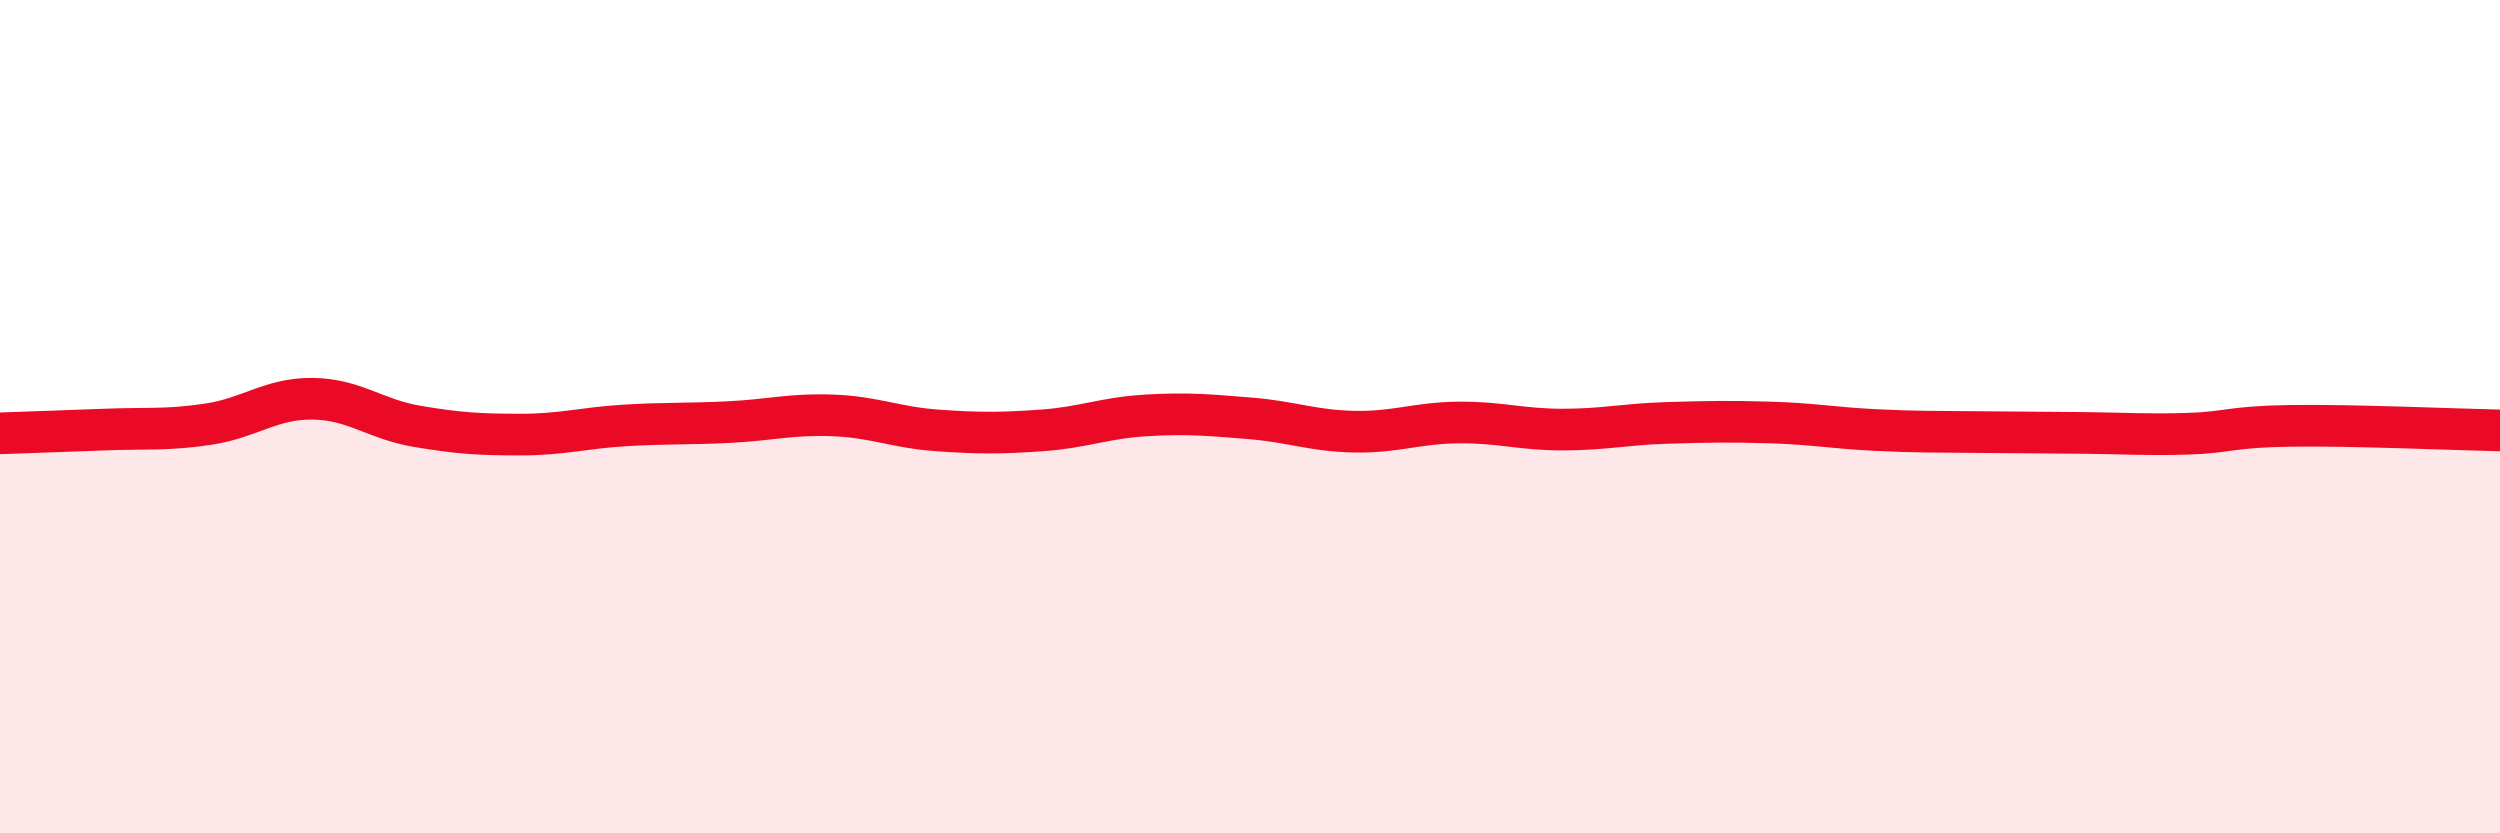
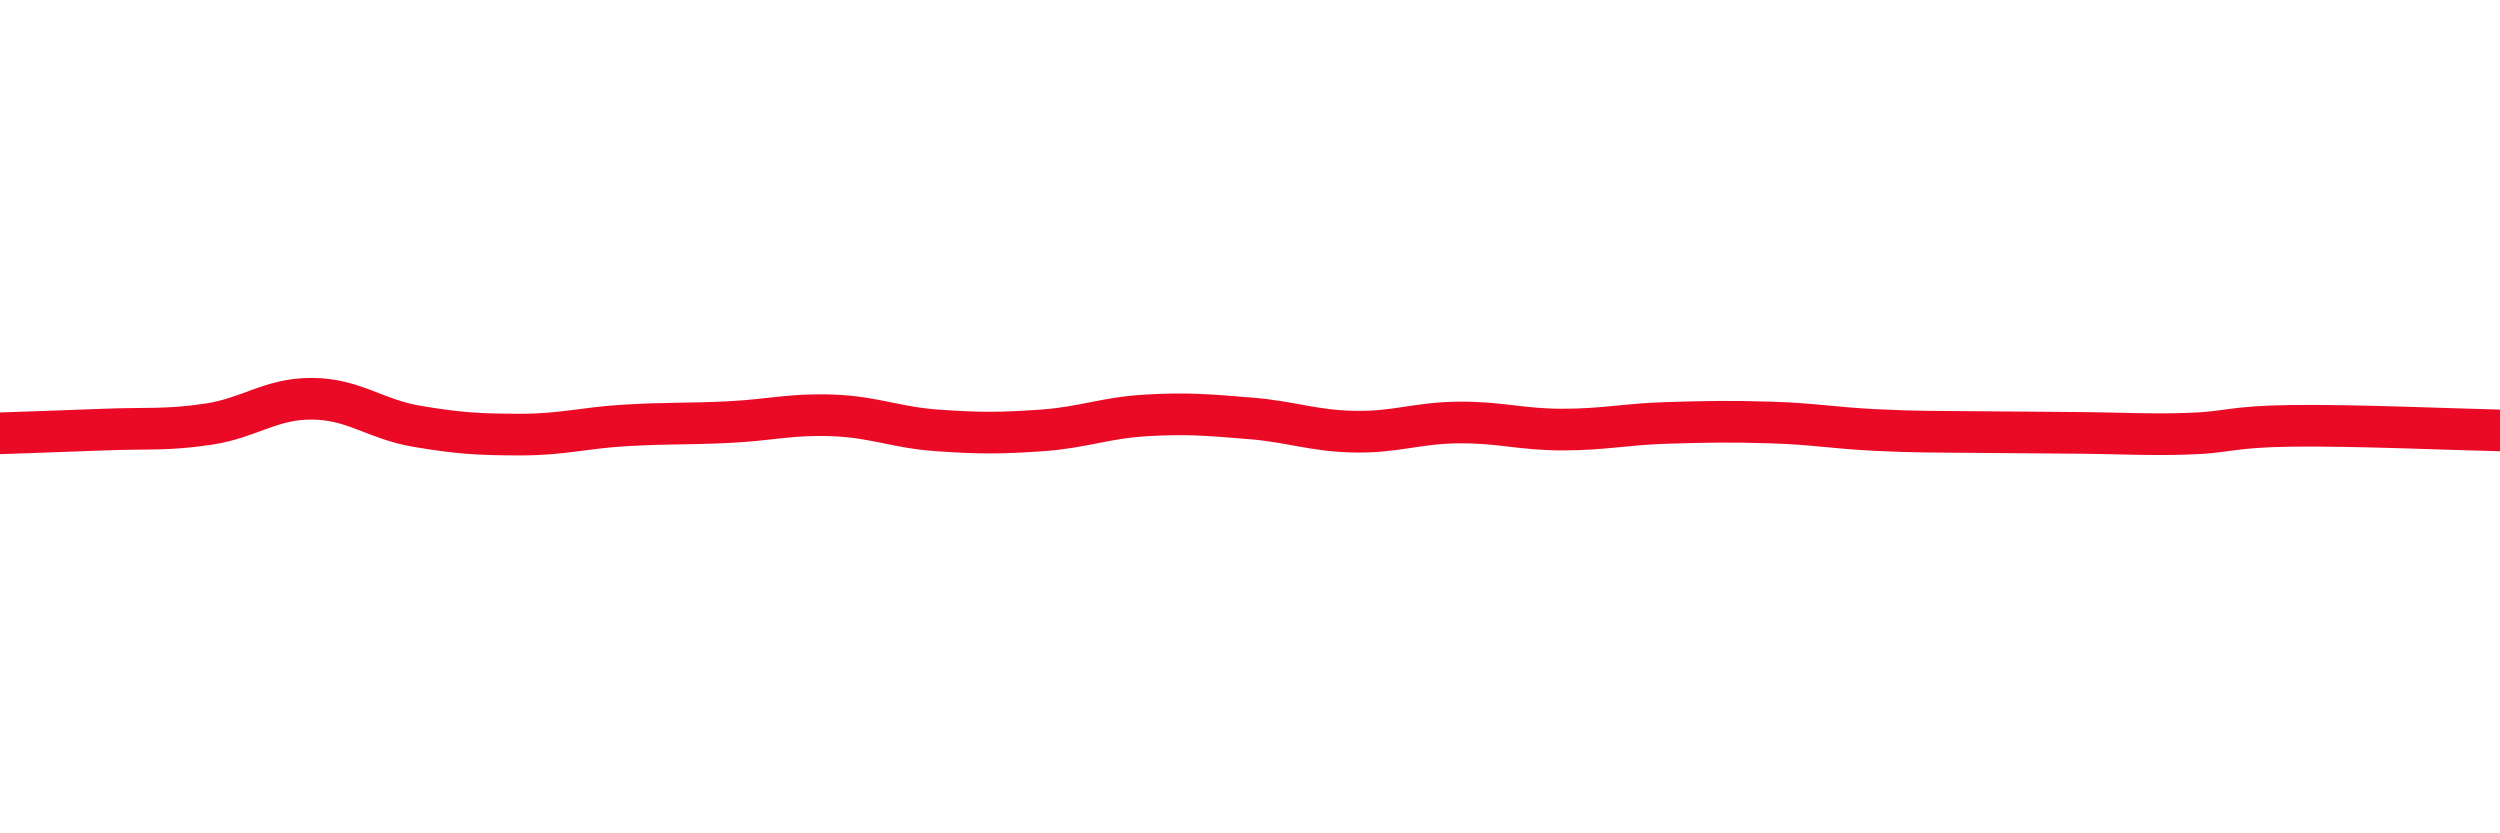
<svg xmlns="http://www.w3.org/2000/svg" width="60" height="20" viewBox="0 0 60 20">
-   <path d="M 0,10.4 C 0.5,10.38 1.5,10.35 2.5,10.31 C 3.5,10.27 4,10.33 5,10.18 C 6,10.03 6.5,9.56 7.5,9.57 C 8.5,9.58 9,10.06 10,10.23 C 11,10.4 11.5,10.43 12.5,10.43 C 13.5,10.43 14,10.27 15,10.21 C 16,10.15 16.5,10.18 17.5,10.13 C 18.5,10.08 19,9.93 20,9.97 C 21,10.01 21.5,10.26 22.5,10.33 C 23.5,10.4 24,10.4 25,10.33 C 26,10.26 26.5,10.03 27.5,9.97 C 28.5,9.91 29,9.96 30,10.04 C 31,10.12 31.5,10.34 32.5,10.36 C 33.5,10.38 34,10.15 35,10.14 C 36,10.13 36.5,10.31 37.5,10.31 C 38.5,10.31 39,10.18 40,10.15 C 41,10.12 41.5,10.11 42.5,10.14 C 43.5,10.17 44,10.27 45,10.32 C 46,10.37 46.5,10.36 47.5,10.37 C 48.5,10.38 49,10.38 50,10.39 C 51,10.4 51.5,10.44 52.5,10.41 C 53.5,10.38 53.5,10.24 55,10.22 C 56.5,10.2 59,10.31 60,10.33L60 20L0 20Z" fill="#EB0A25" opacity="0.1" stroke-linecap="round" stroke-linejoin="round" />
  <path d="M 0,10.4 C 0.5,10.38 1.5,10.35 2.5,10.31 C 3.5,10.27 4,10.33 5,10.18 C 6,10.03 6.5,9.56 7.5,9.57 C 8.5,9.58 9,10.06 10,10.23 C 11,10.4 11.5,10.43 12.5,10.43 C 13.5,10.43 14,10.27 15,10.21 C 16,10.15 16.5,10.18 17.5,10.13 C 18.5,10.08 19,9.93 20,9.97 C 21,10.01 21.5,10.26 22.5,10.33 C 23.5,10.4 24,10.4 25,10.33 C 26,10.26 26.5,10.03 27.5,9.97 C 28.5,9.91 29,9.96 30,10.04 C 31,10.12 31.5,10.34 32.5,10.36 C 33.5,10.38 34,10.15 35,10.14 C 36,10.13 36.5,10.31 37.5,10.31 C 38.5,10.31 39,10.18 40,10.15 C 41,10.12 41.5,10.11 42.5,10.14 C 43.5,10.17 44,10.27 45,10.32 C 46,10.37 46.5,10.36 47.5,10.37 C 48.5,10.38 49,10.38 50,10.39 C 51,10.4 51.5,10.44 52.5,10.41 C 53.5,10.38 53.5,10.24 55,10.22 C 56.5,10.2 59,10.31 60,10.33" stroke="#EB0A25" stroke-width="1" fill="none" stroke-linecap="round" stroke-linejoin="round" />
</svg>